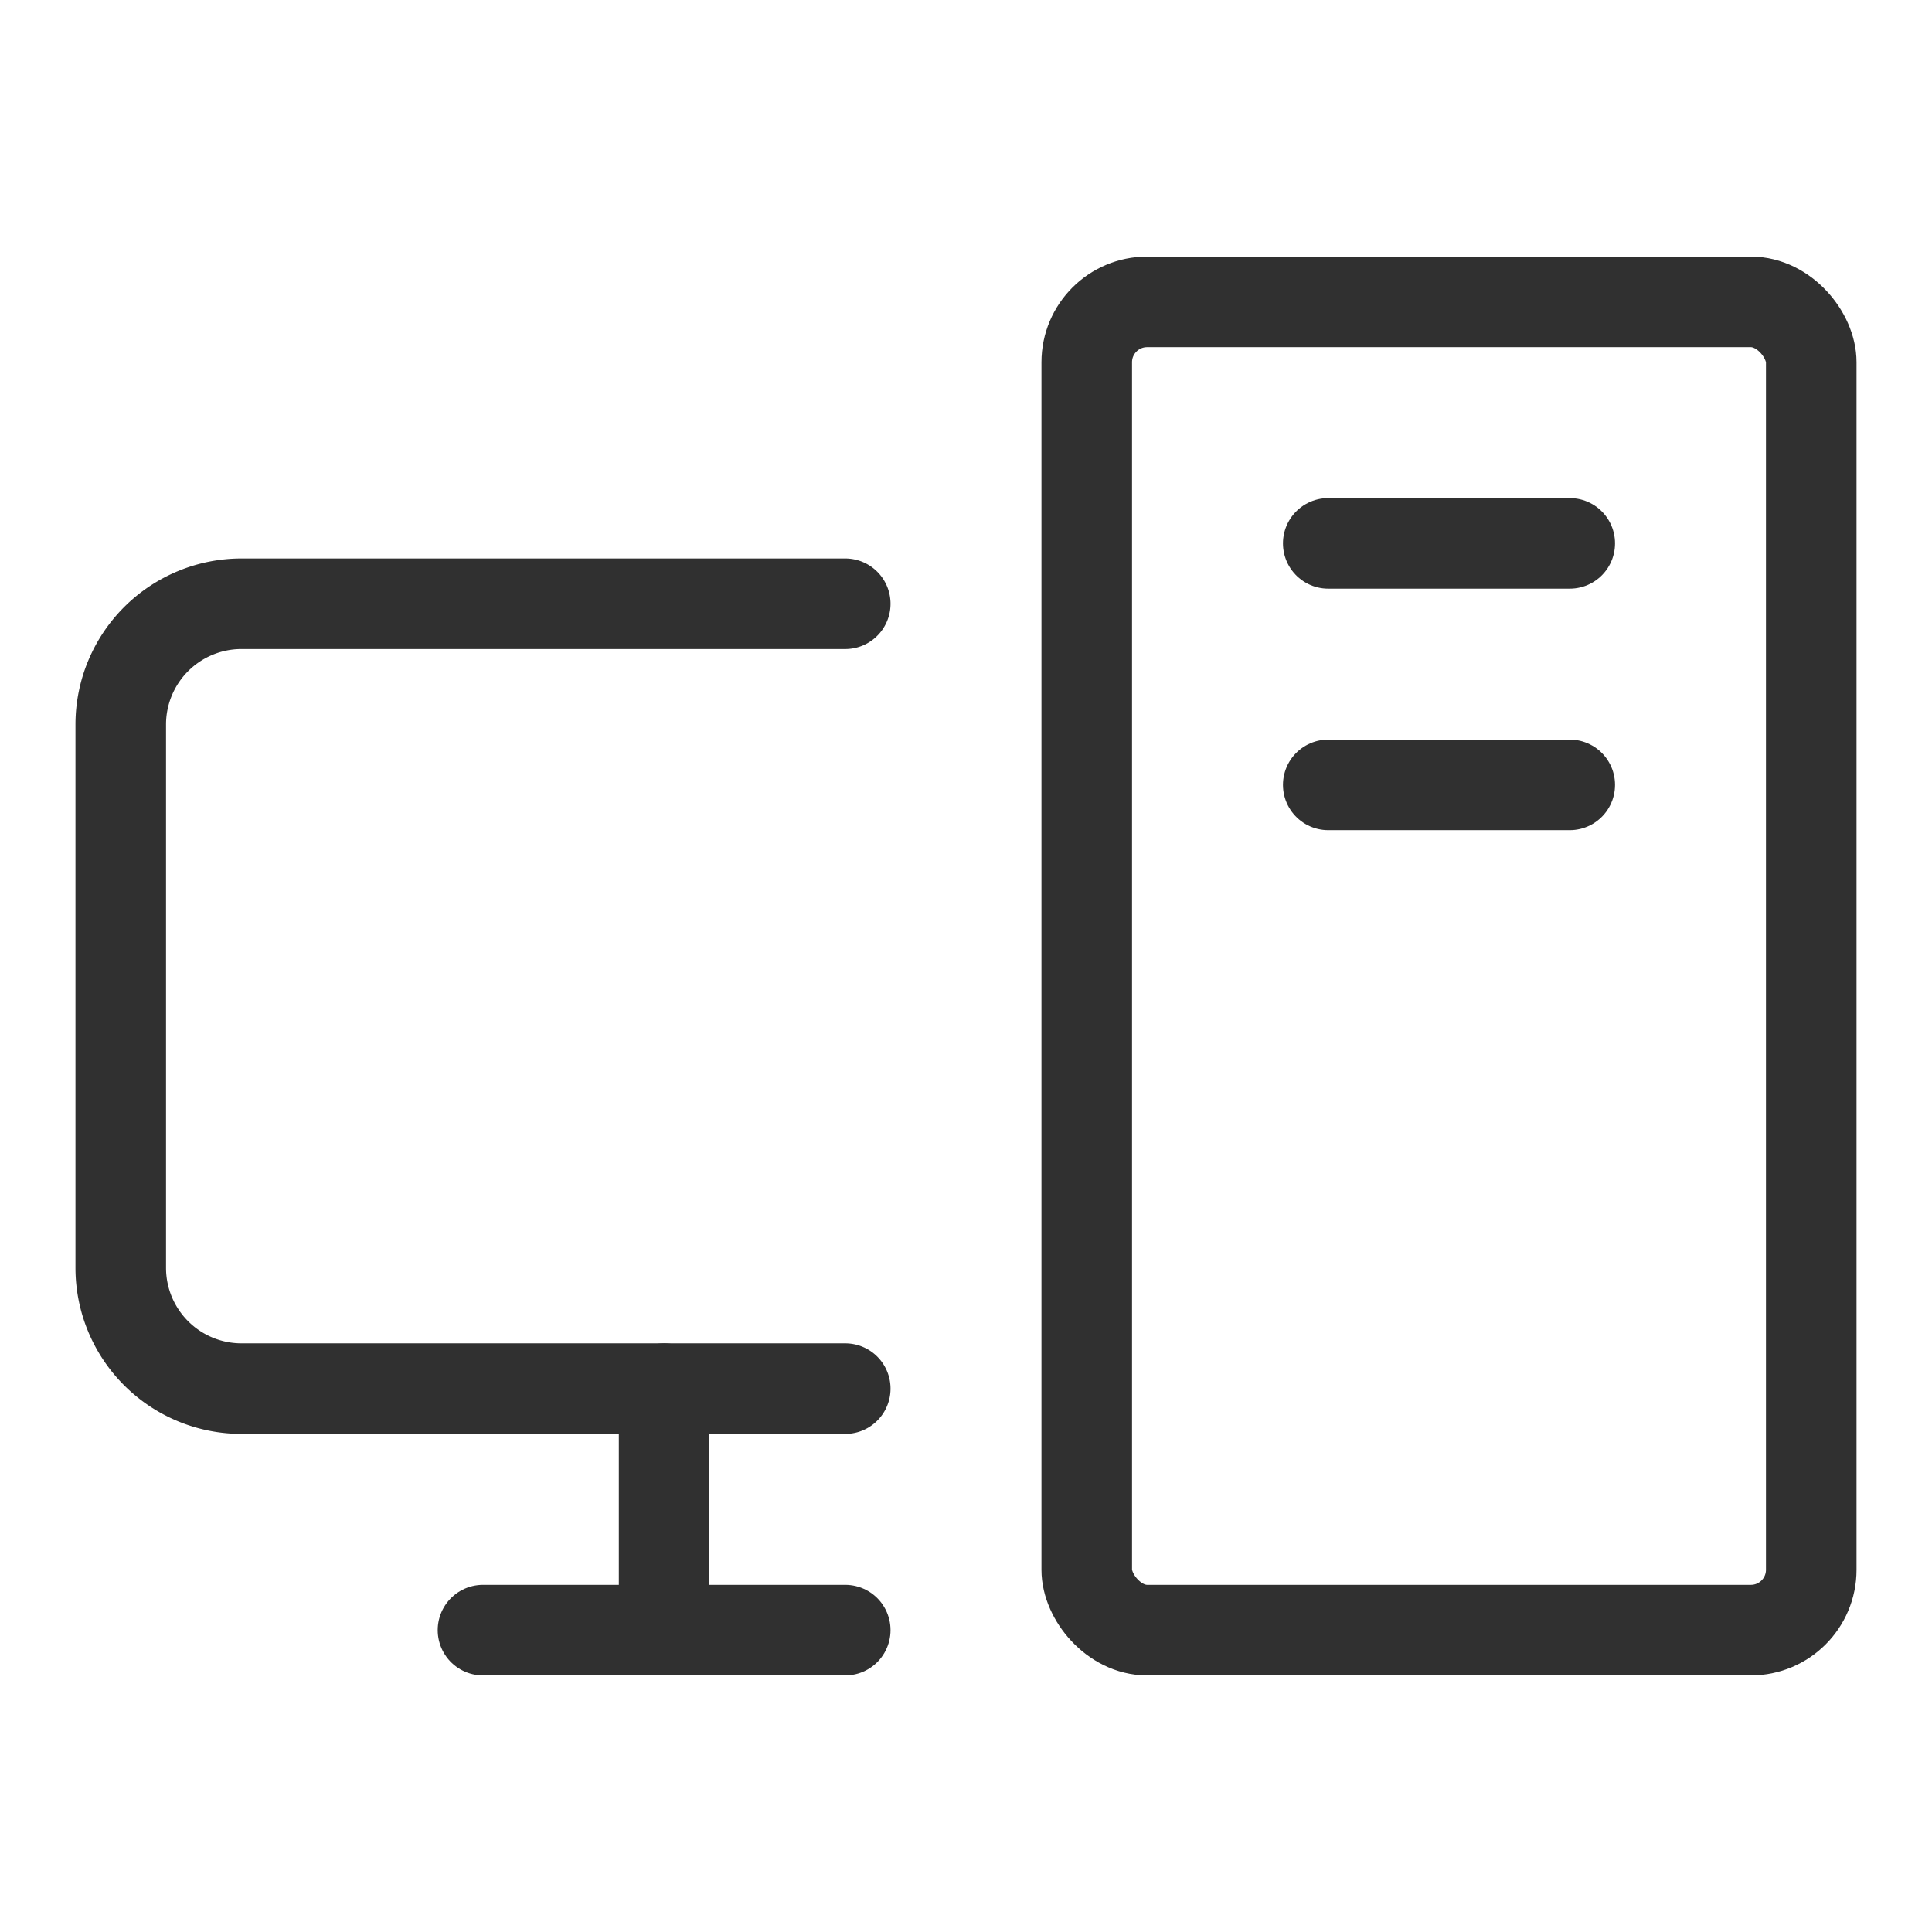
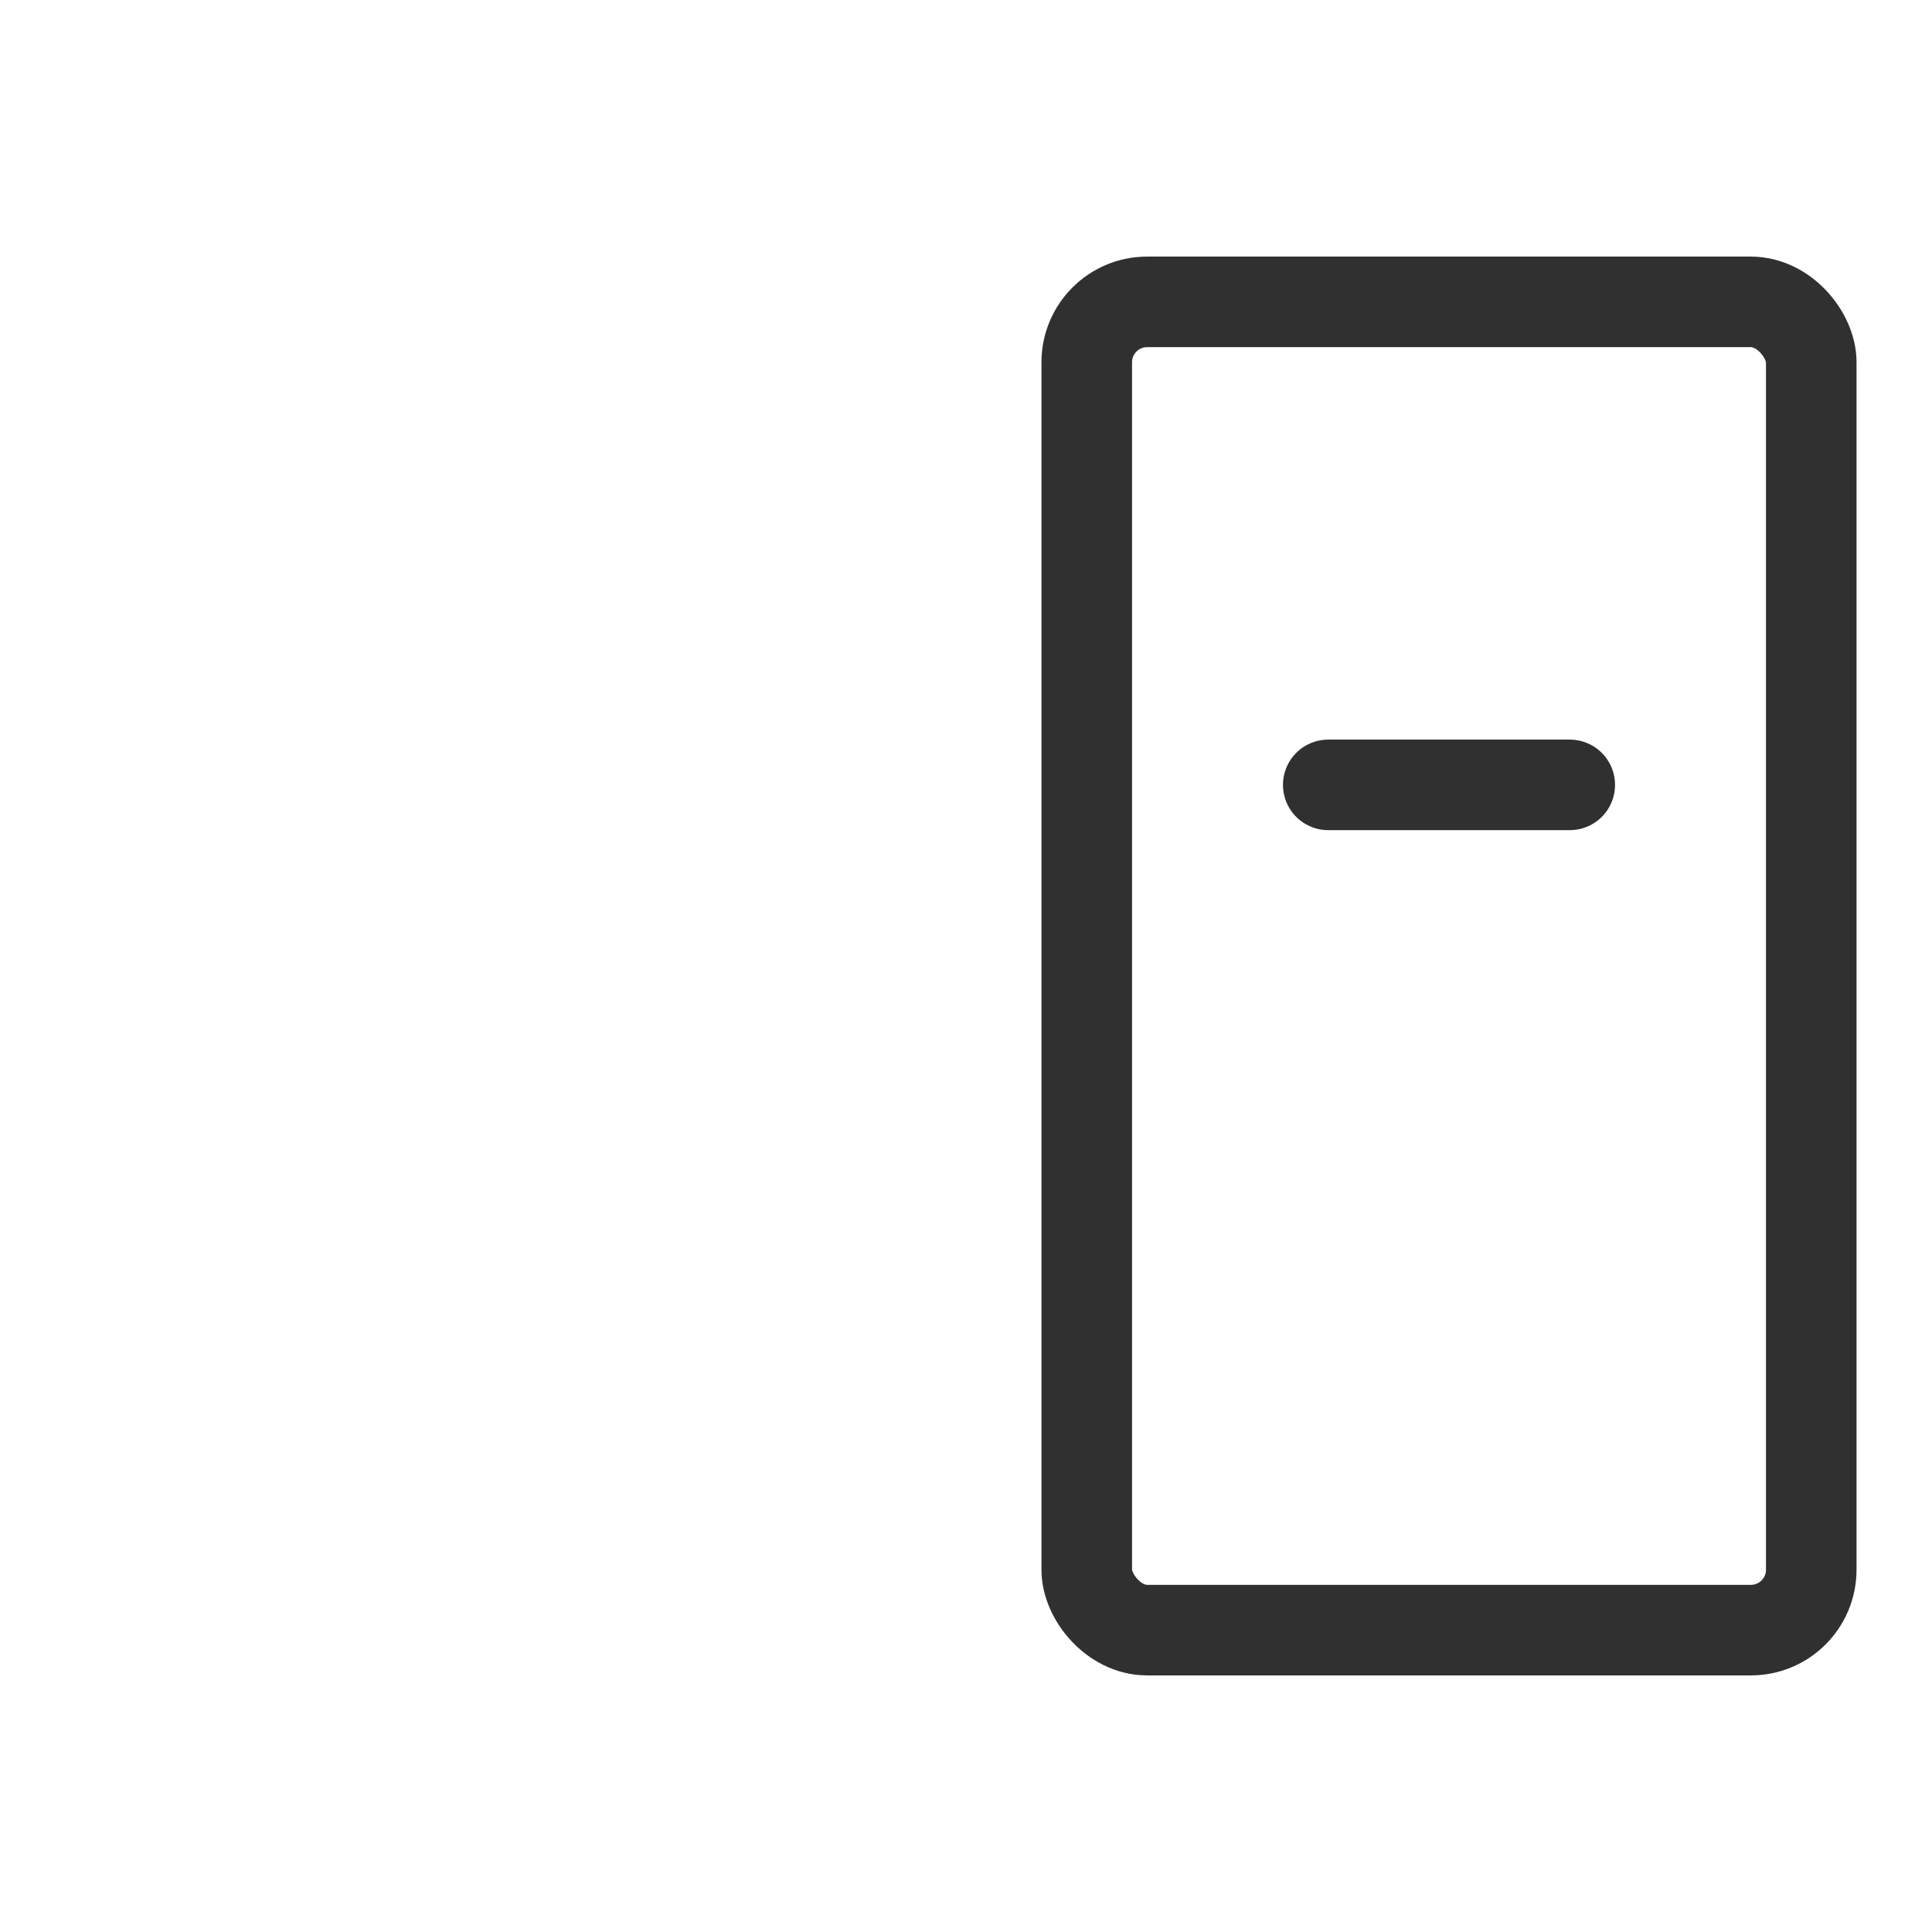
<svg xmlns="http://www.w3.org/2000/svg" viewBox="0 0 256 256">
-   <rect fill="none" height="256" width="256" />
-   <path d="M112,184H32a16,16,0,0,1-16-16V96A16,16,0,0,1,32,80h80" fill="none" stroke="#303030" stroke-linecap="round" stroke-linejoin="round" stroke-width="12" />
-   <line fill="none" stroke="#303030" stroke-linecap="round" stroke-linejoin="round" stroke-width="12" x1="112" x2="64" y1="216" y2="216" />
-   <line fill="none" stroke="#303030" stroke-linecap="round" stroke-linejoin="round" stroke-width="12" x1="208" x2="176" y1="72" y2="72" />
  <line fill="none" stroke="#303030" stroke-linecap="round" stroke-linejoin="round" stroke-width="12" x1="208" x2="176" y1="104" y2="104" />
  <rect fill="none" height="176" rx="8" stroke="#303030" stroke-linecap="round" stroke-linejoin="round" stroke-width="12" width="96" x="144" y="40" />
-   <line fill="none" stroke="#303030" stroke-linecap="round" stroke-linejoin="round" stroke-width="12" x1="88" x2="88" y1="184" y2="216" />
</svg>